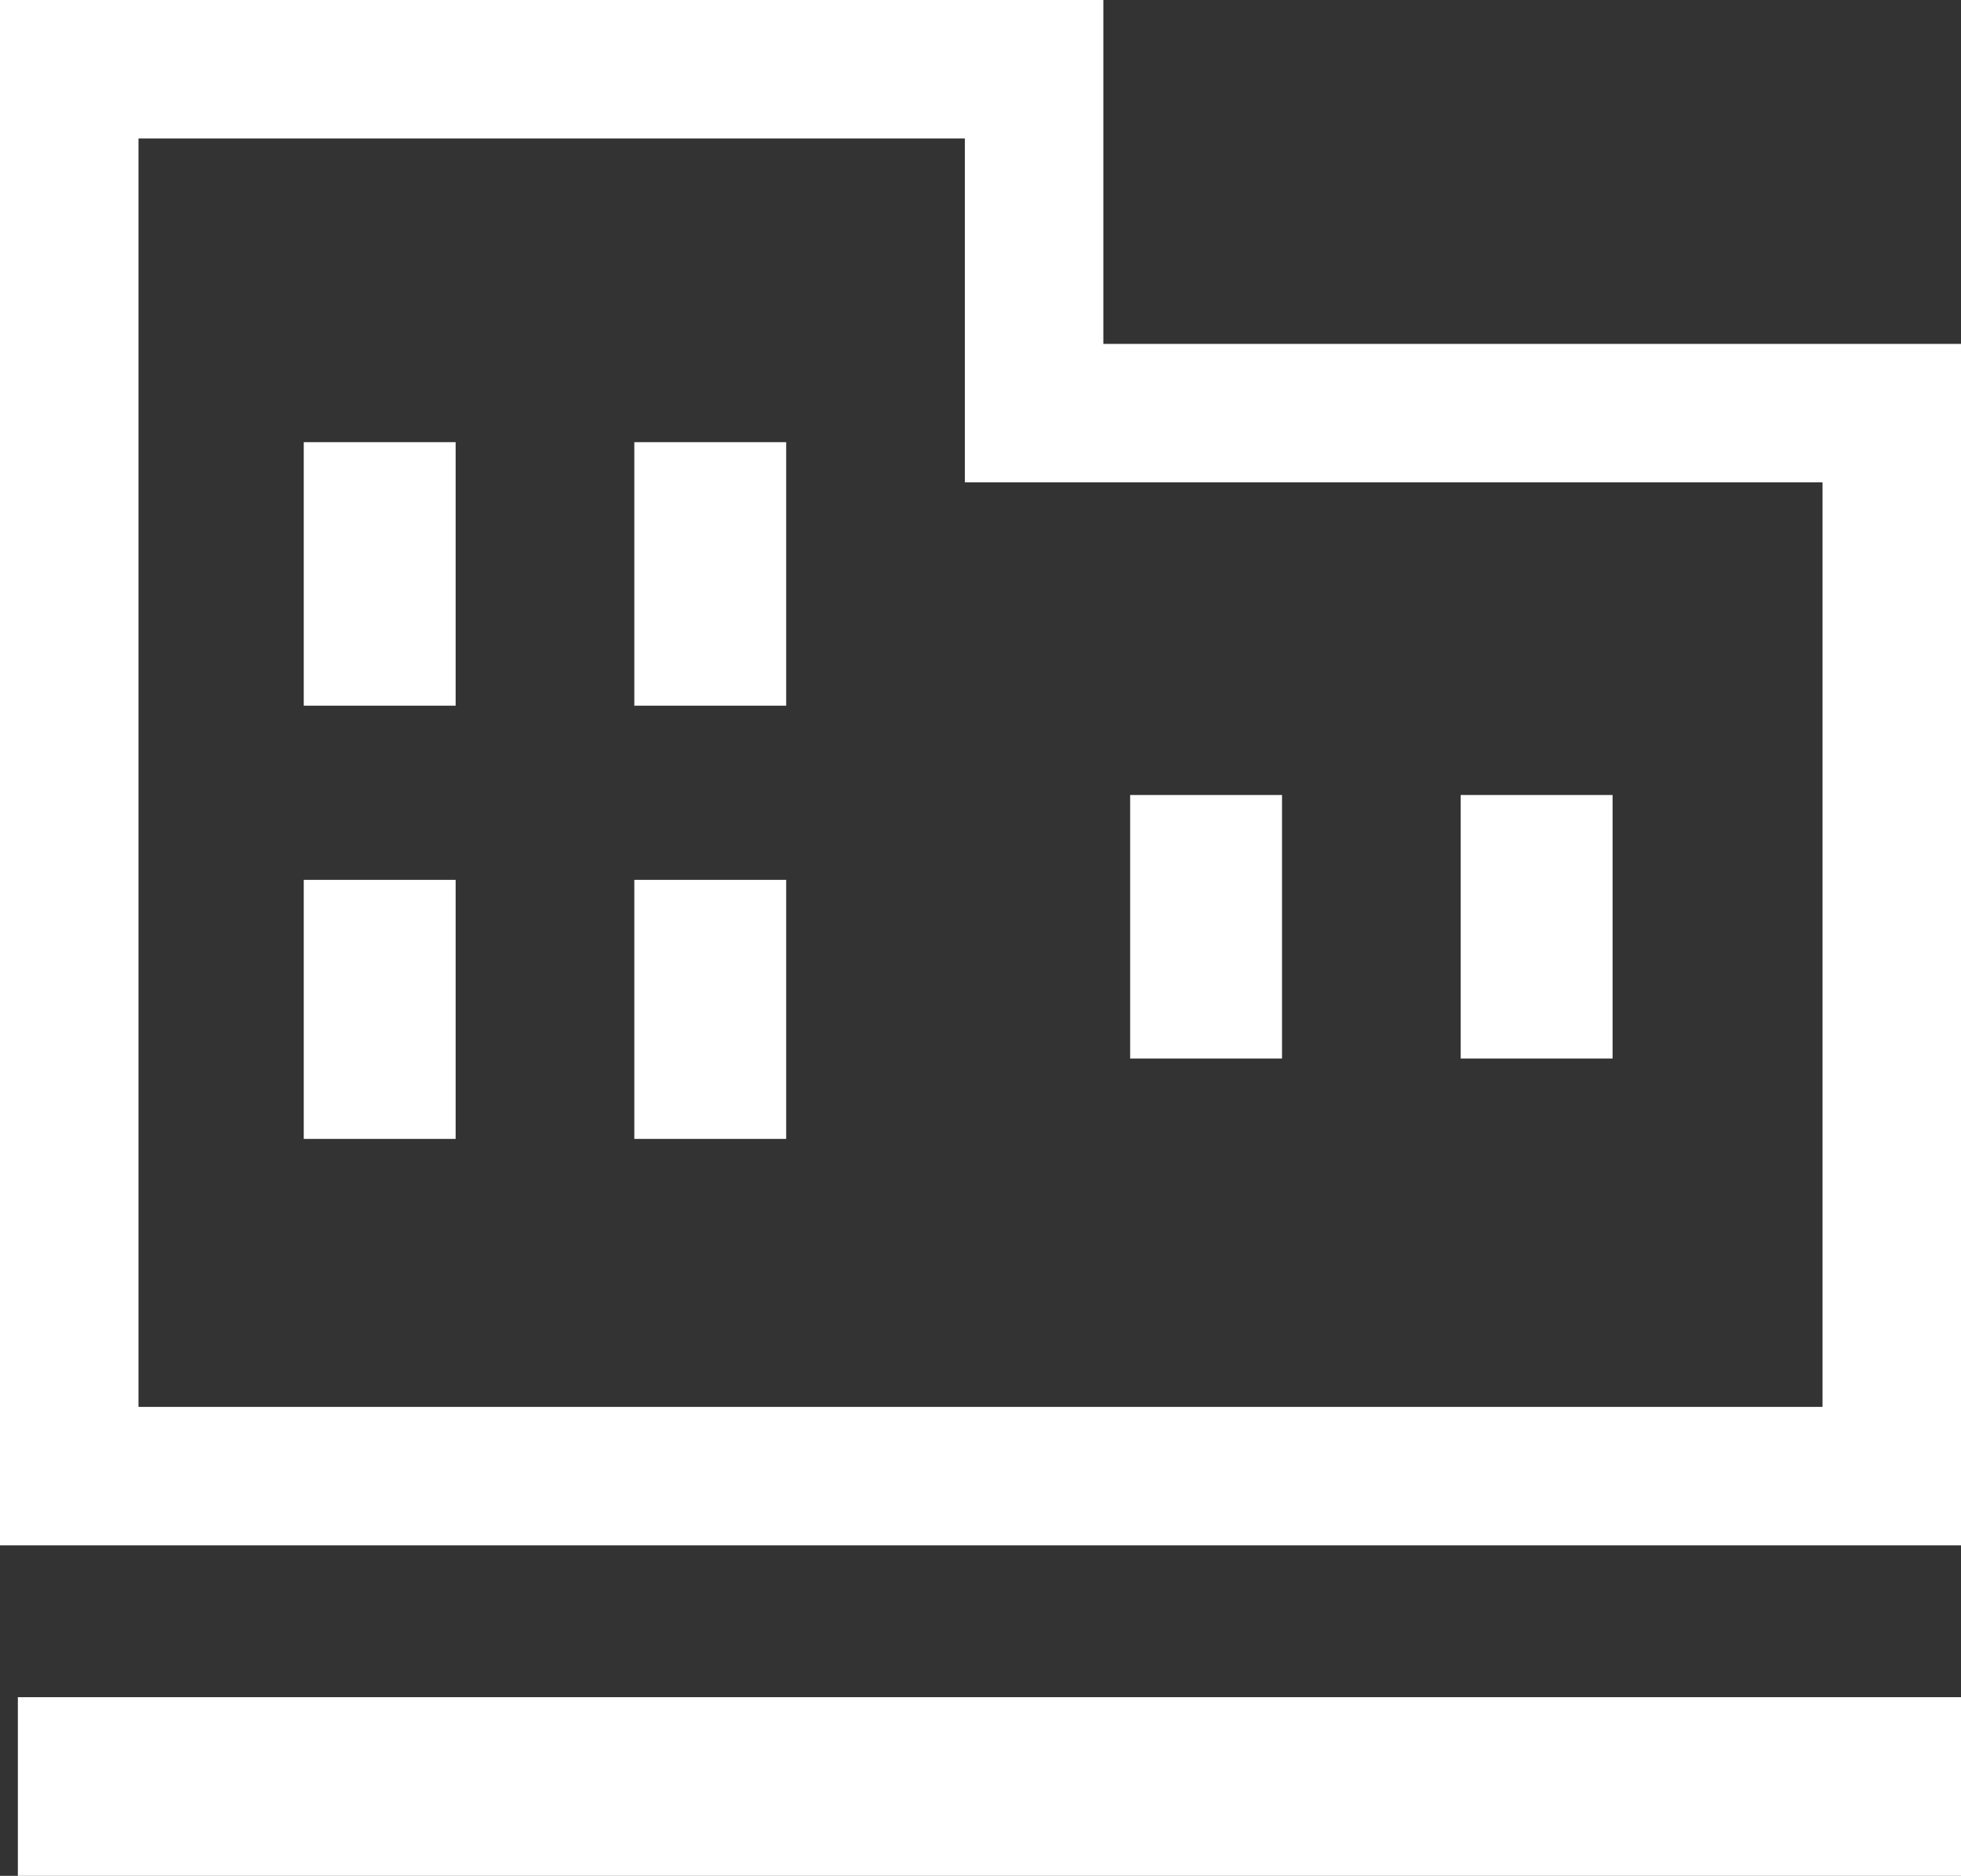
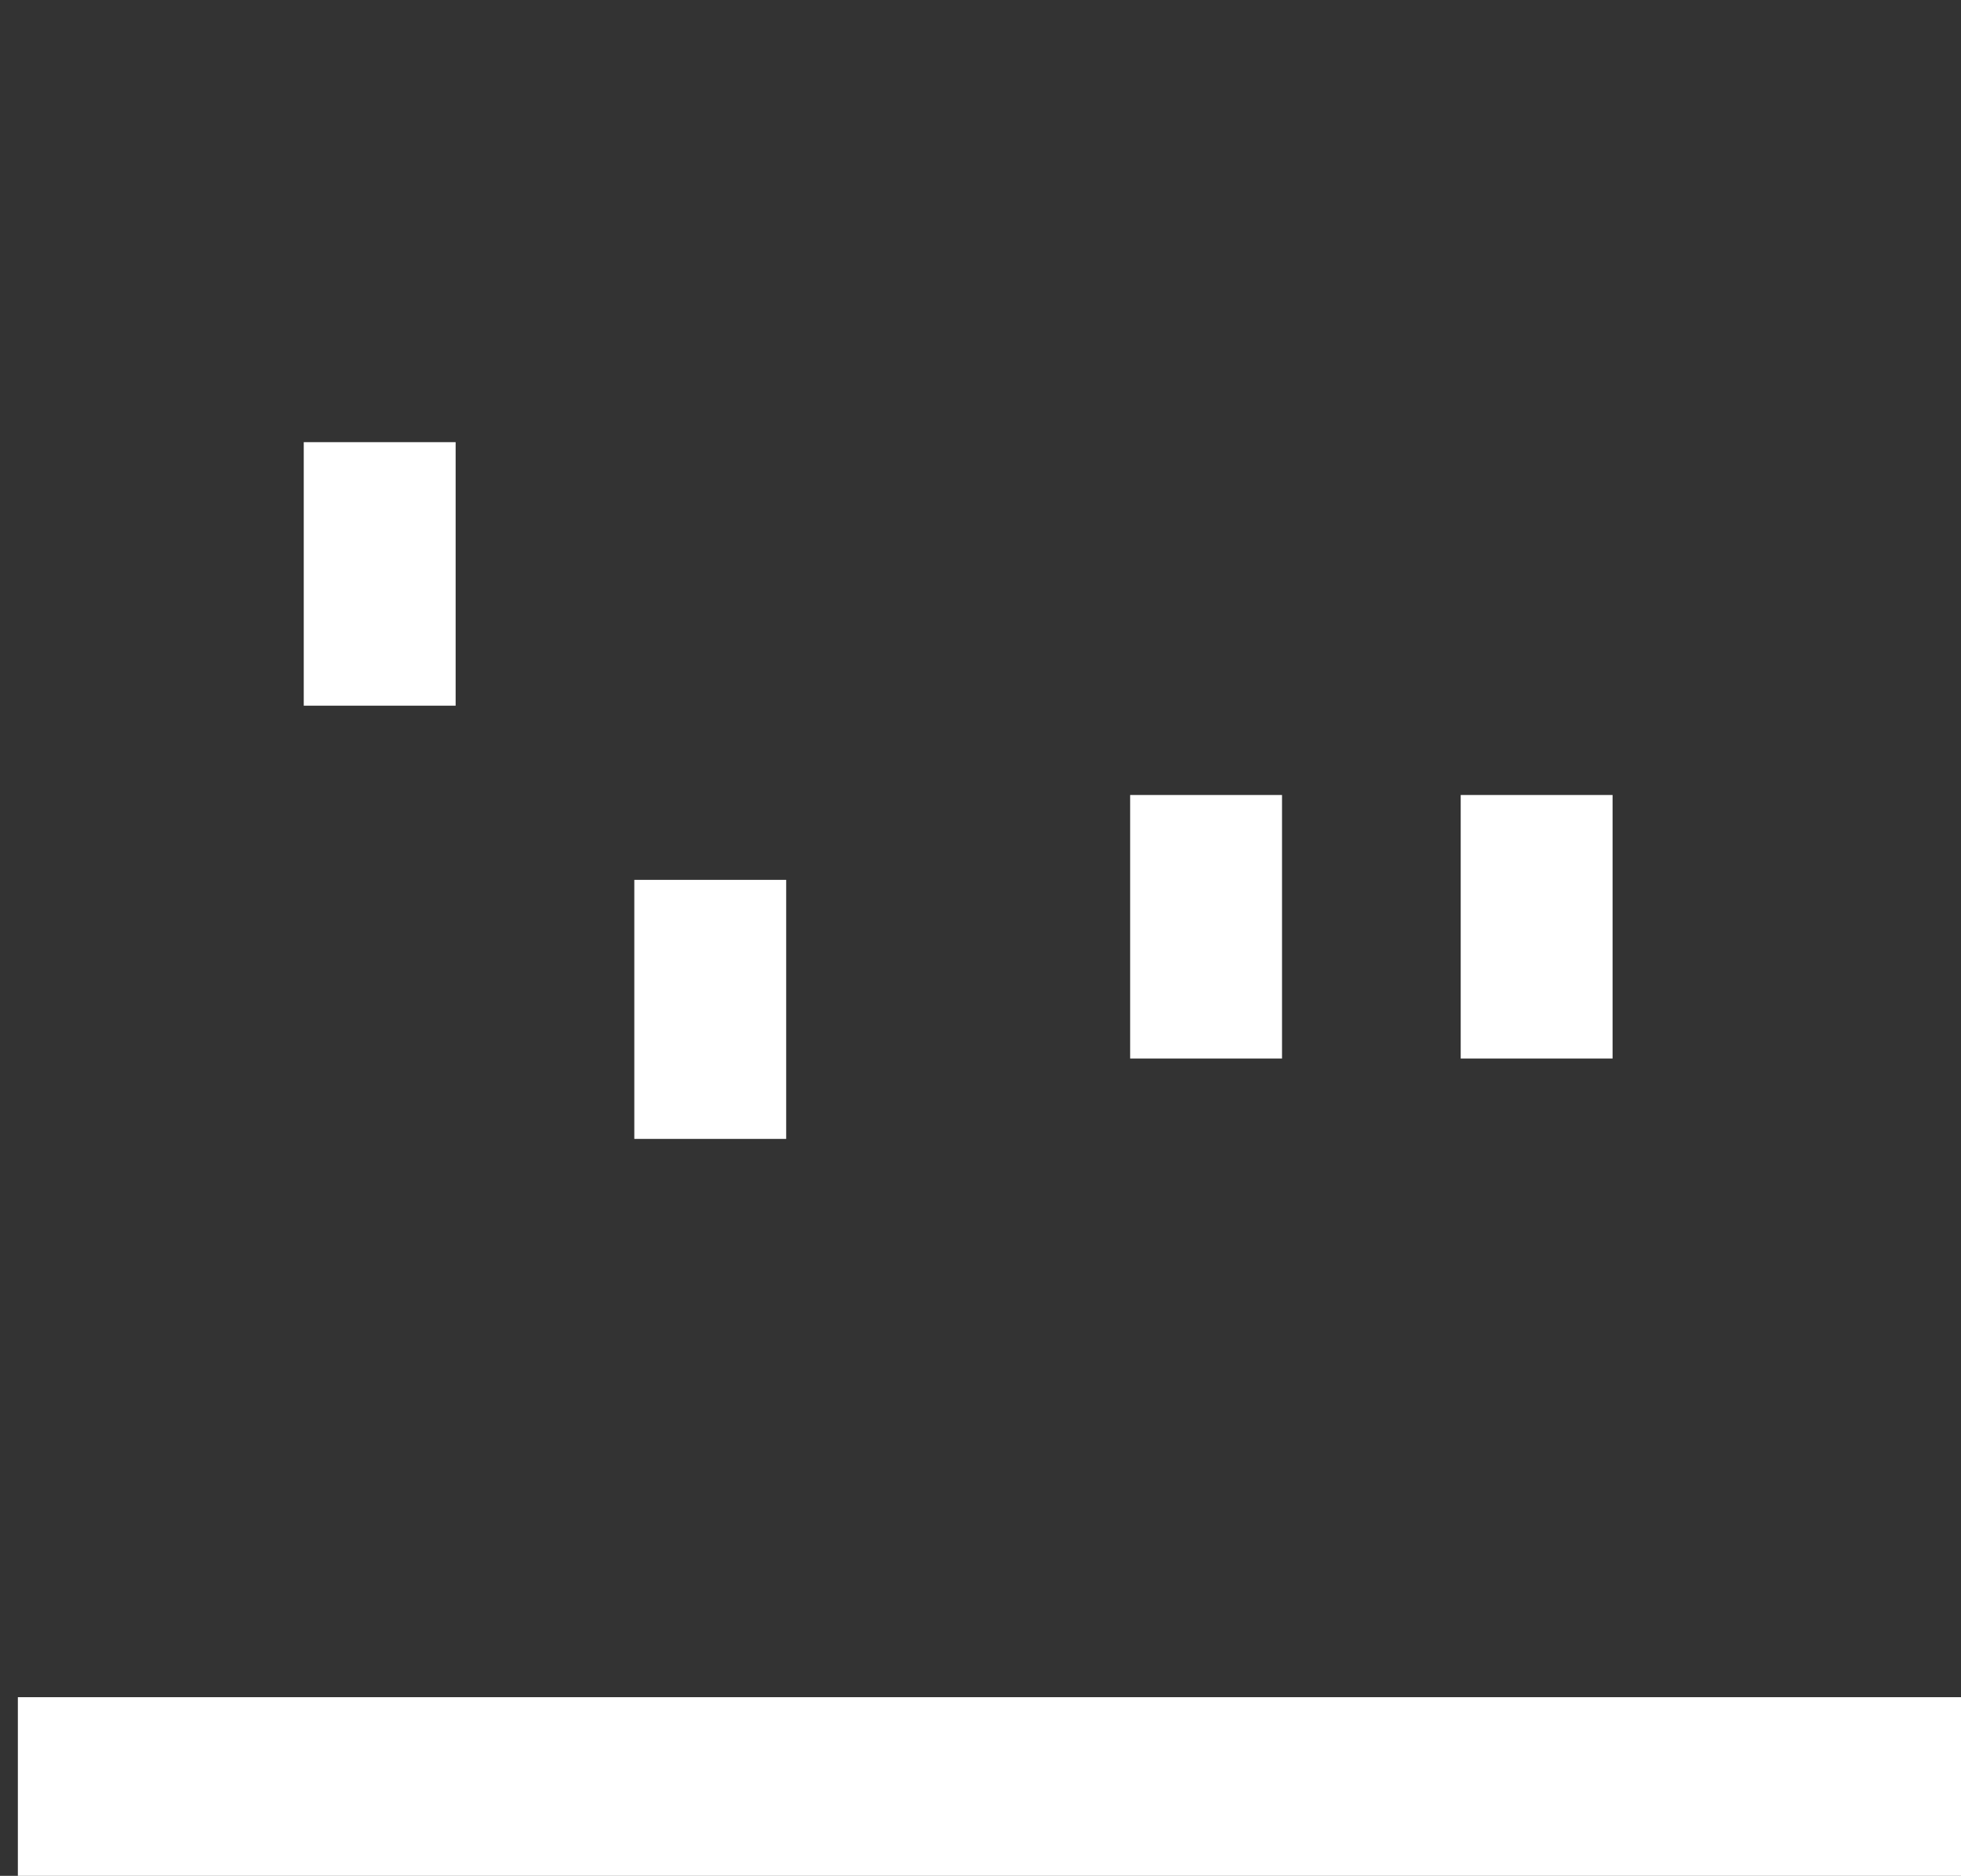
<svg xmlns="http://www.w3.org/2000/svg" version="1.1" id="_x31_0" x="0px" y="0px" width="43.9px" height="42px" viewBox="0 0 43.9 42" style="enable-background:new 0 0 43.9 42;" xml:space="preserve">
  <rect x="0" y="0" width="43.9" height="42" fill="#333333" stroke="none" />
  <style type="text/css">
	.st0{fill:#FFFFFF;}
</style>
  <g>
-     <path class="st0" d="M24.7,7.7V0H0v34.6h43.9V7.7H24.7z M40.8,10.8v20.7H3.1V3.1h18.5v7.7L40.8,10.8L40.8,10.8z" />
    <polygon class="st0" points="6.8,9.9 6.8,15.7 6.8,15.7 6.8,15.7 6.8,15.8 10.2,15.8 10.2,9.9  " />
-     <polygon class="st0" points="14.2,9.9 14.2,15.7 14.2,15.7 14.2,15.7 14.2,15.8 17.6,15.8 17.6,9.9  " />
-     <polygon class="st0" points="6.8,19.7 6.8,25.5 6.8,25.5 6.8,25.5 6.8,25.5 10.2,25.5 10.2,19.7  " />
    <polygon class="st0" points="14.2,19.7 14.2,25.5 14.2,25.5 14.2,25.5 14.2,25.5 17.6,25.5 17.6,19.7  " />
    <rect x="25.3" y="17.8" class="st0" width="3.4" height="5.9" />
    <rect x="32.7" y="17.8" class="st0" width="3.4" height="5.9" />
    <polygon class="st0" points="0.4,38 0.4,38 0.4,38 0.4,42 0.4,42 0.4,42 0.4,42 43.9,42 43.9,38 0.5,38  " />
  </g>
</svg>